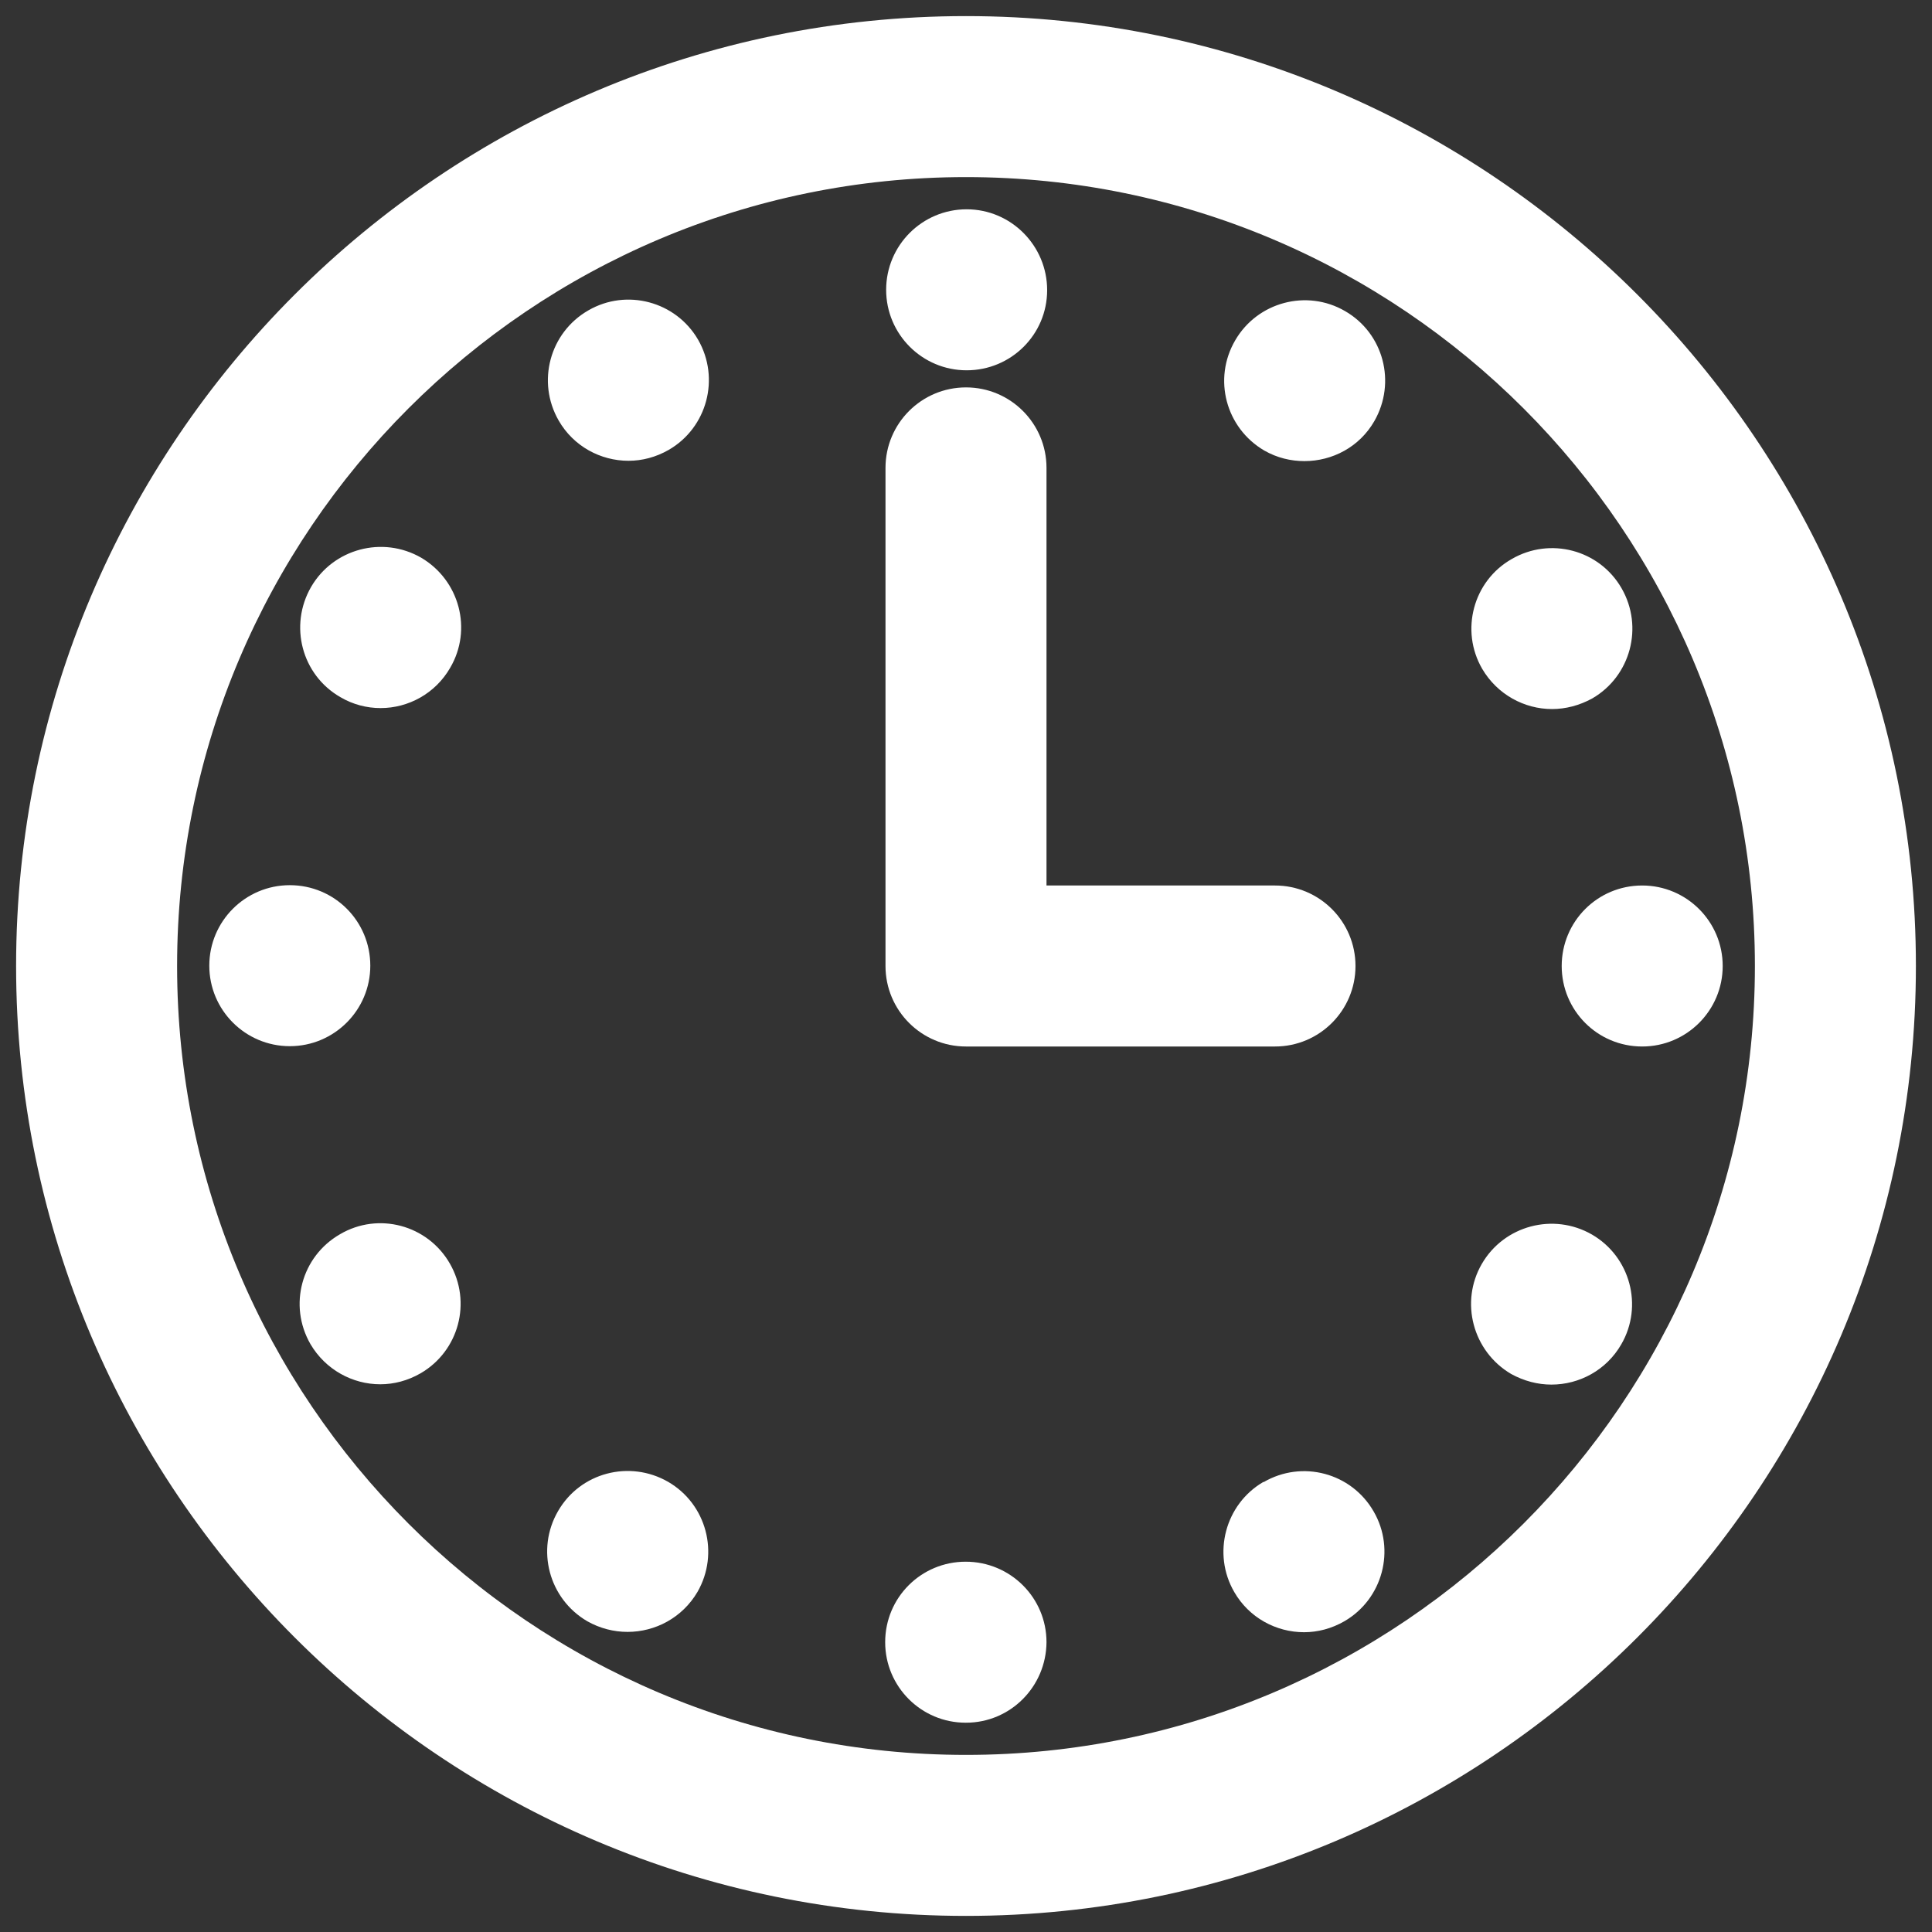
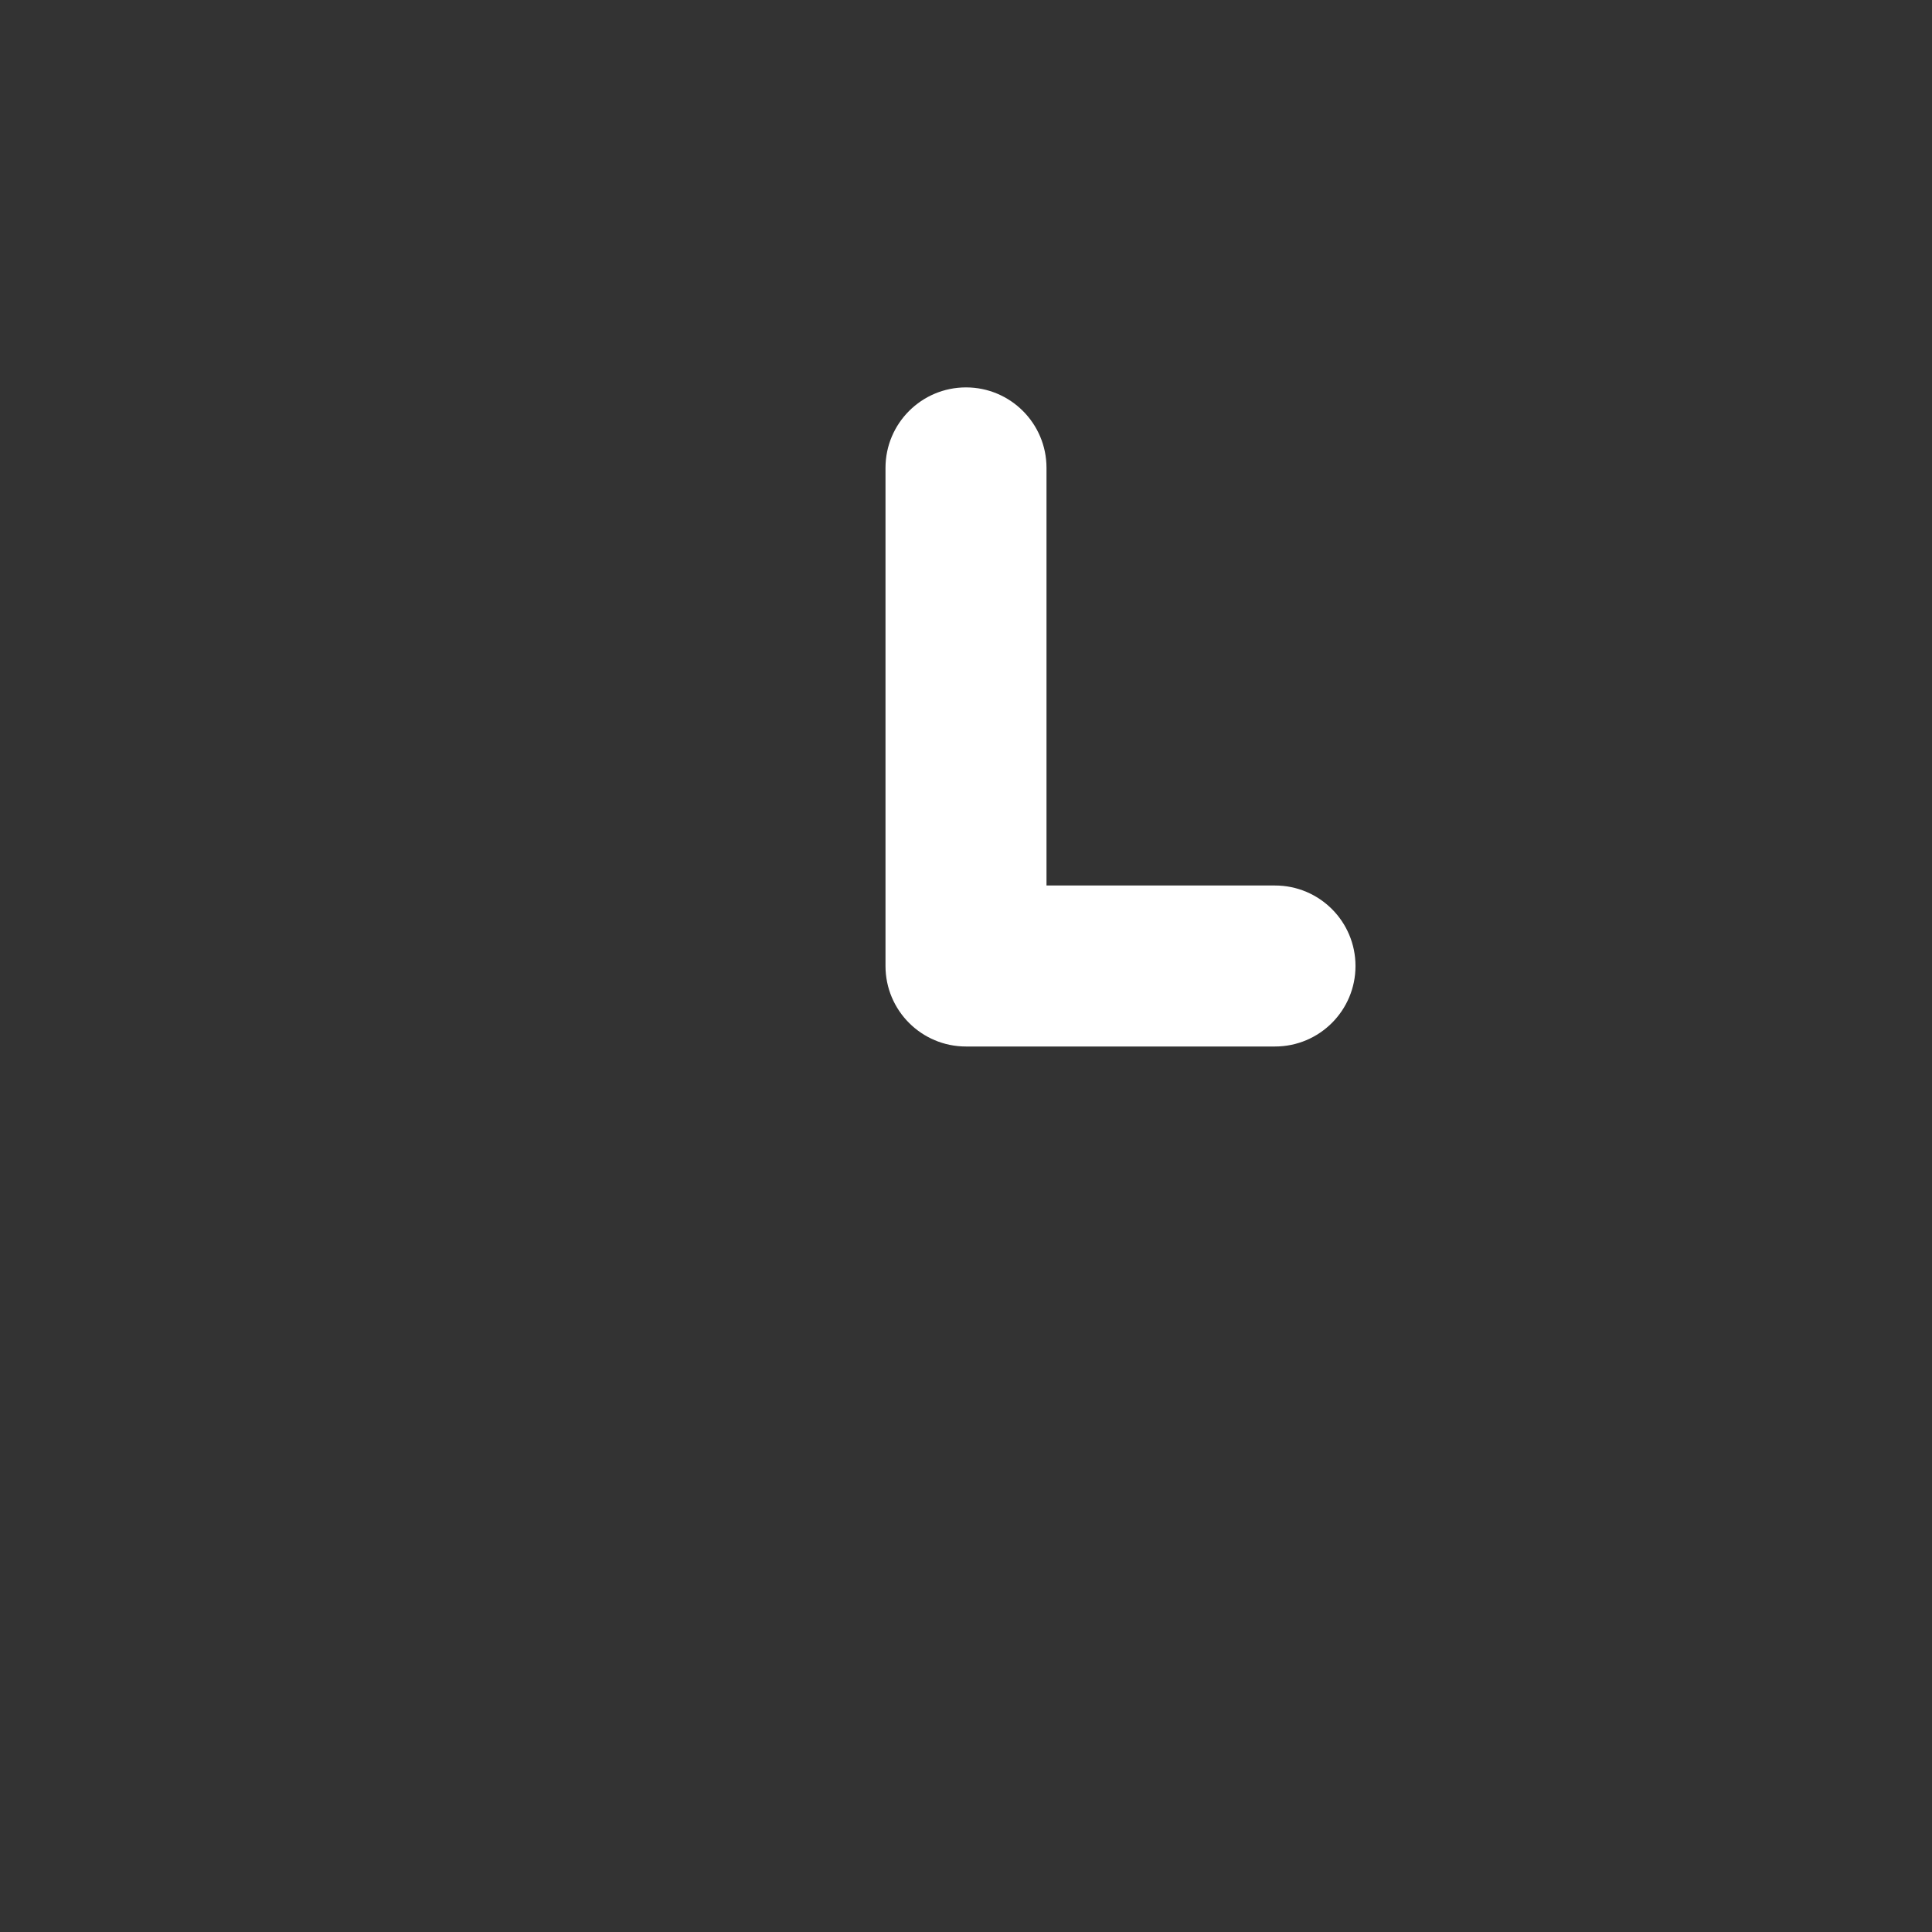
<svg xmlns="http://www.w3.org/2000/svg" id="a" viewBox="0 0 60 60">
  <rect x="0" y="0" width="60" height="60" fill="#333333" stroke="none" />
  <defs>
    <style>.b{fill:#fff;stroke-width:0px;}</style>
  </defs>
-   <path class="b" d="M30,59.5C13.733,59.5.5,46.267.5,30S13.733.5,30,.5s29.5,13.233,29.5,29.5-13.233,29.5-29.5,29.5ZM30,5.5c-13.509,0-24.5,10.991-24.5,24.5s10.991,24.5,24.5,24.5,24.5-10.991,24.5-24.5S43.509,5.5,30,5.5Z" />
-   <path class="b" d="M29.99,53.5h0c-1.38,0-2.5-1.12-2.5-2.5h0c0-1.39,1.12-2.5,2.5-2.5h0c1.39,0,2.51,1.12,2.51,2.5h0c-.01,1.38-1.12,2.5-2.5,2.5h-.01ZM38.33,49.44c-.69-1.19-.28-2.73.91-3.42v.01c1.2-.7,2.73-.29,3.42.91h0c.69,1.19.28,2.72-.91,3.41h0c-.4.23-.83.34-1.25.34h0c-.87,0-1.71-.45-2.17-1.25ZM18.24,50.35c-1.2-.7-1.6-2.23-.91-3.42h0c.69-1.2,2.22-1.6,3.42-.91h0c1.19.69,1.6,2.22.91,3.42h0c-.47.8-1.31,1.24-2.17,1.24h0c-.43,0-.86-.11-1.25-.33ZM46.93,42.67c-1.19-.7-1.6-2.23-.91-3.42h0c.69-1.19,2.22-1.6,3.42-.91h0c1.19.69,1.6,2.22.91,3.41h0c-.46.8-1.3,1.25-2.17,1.25h0c-.42,0-.85-.11-1.25-.33ZM9.64,41.74h0c-.69-1.2-.28-2.72.92-3.41h0c1.19-.7,2.72-.29,3.41.91h0c.69,1.2.28,2.72-.91,3.41h0c-.4.23-.83.34-1.25.34h0c-.86,0-1.7-.45-2.17-1.25ZM48.5,30c0-1.38,1.11-2.5,2.5-2.5h0c1.38,0,2.5,1.12,2.5,2.5h0c0,1.38-1.12,2.5-2.5,2.5h0c-1.39,0-2.5-1.12-2.5-2.5ZM6.5,29.99c0-1.38,1.12-2.5,2.5-2.5h0c1.39,0,2.5,1.12,2.5,2.5h0c0,1.38-1.12,2.5-2.5,2.5h0c-1.38,0-2.5-1.12-2.5-2.5ZM46.03,20.77c-.69-1.19-.28-2.73.92-3.41h0c1.19-.69,2.72-.29,3.41.91h0c.69,1.2.28,2.73-.91,3.42h0c-.4.22-.83.33-1.25.33h0c-.86,0-1.7-.45-2.17-1.25ZM10.57,21.65c-1.2-.69-1.6-2.22-.91-3.42h0c.69-1.19,2.22-1.6,3.42-.91h0c1.19.7,1.6,2.23.9,3.42h0c-.46.8-1.3,1.25-2.16,1.25h0c-.43,0-.86-.11-1.25-.34ZM39.26,13.99c-1.19-.7-1.6-2.22-.9-3.42h0c.69-1.19,2.22-1.6,3.41-.91h0c1.2.69,1.6,2.22.91,3.42h0c-.46.8-1.3,1.24-2.17,1.24h0c-.42,0-.85-.1-1.25-.33ZM17.35,13.06c-.69-1.2-.28-2.73.92-3.42h0c1.19-.69,2.72-.28,3.41.91h0c.69,1.2.28,2.73-.91,3.42h0c-.4.23-.83.34-1.25.34h0c-.87,0-1.71-.45-2.17-1.25ZM27.52,9c0-1.38,1.12-2.5,2.5-2.5h0c1.38,0,2.5,1.13,2.5,2.51h0c0,1.38-1.12,2.49-2.5,2.49h0c-1.38,0-2.5-1.12-2.5-2.5Z" />
  <path class="b" d="M39.596,32.5h-9.596c-1.381,0-2.5-1.119-2.5-2.5v-15.469c0-1.381,1.119-2.5,2.5-2.5s2.5,1.119,2.5,2.5v12.969h7.096c1.381,0,2.5,1.119,2.5,2.5s-1.119,2.5-2.5,2.5Z" />
</svg>